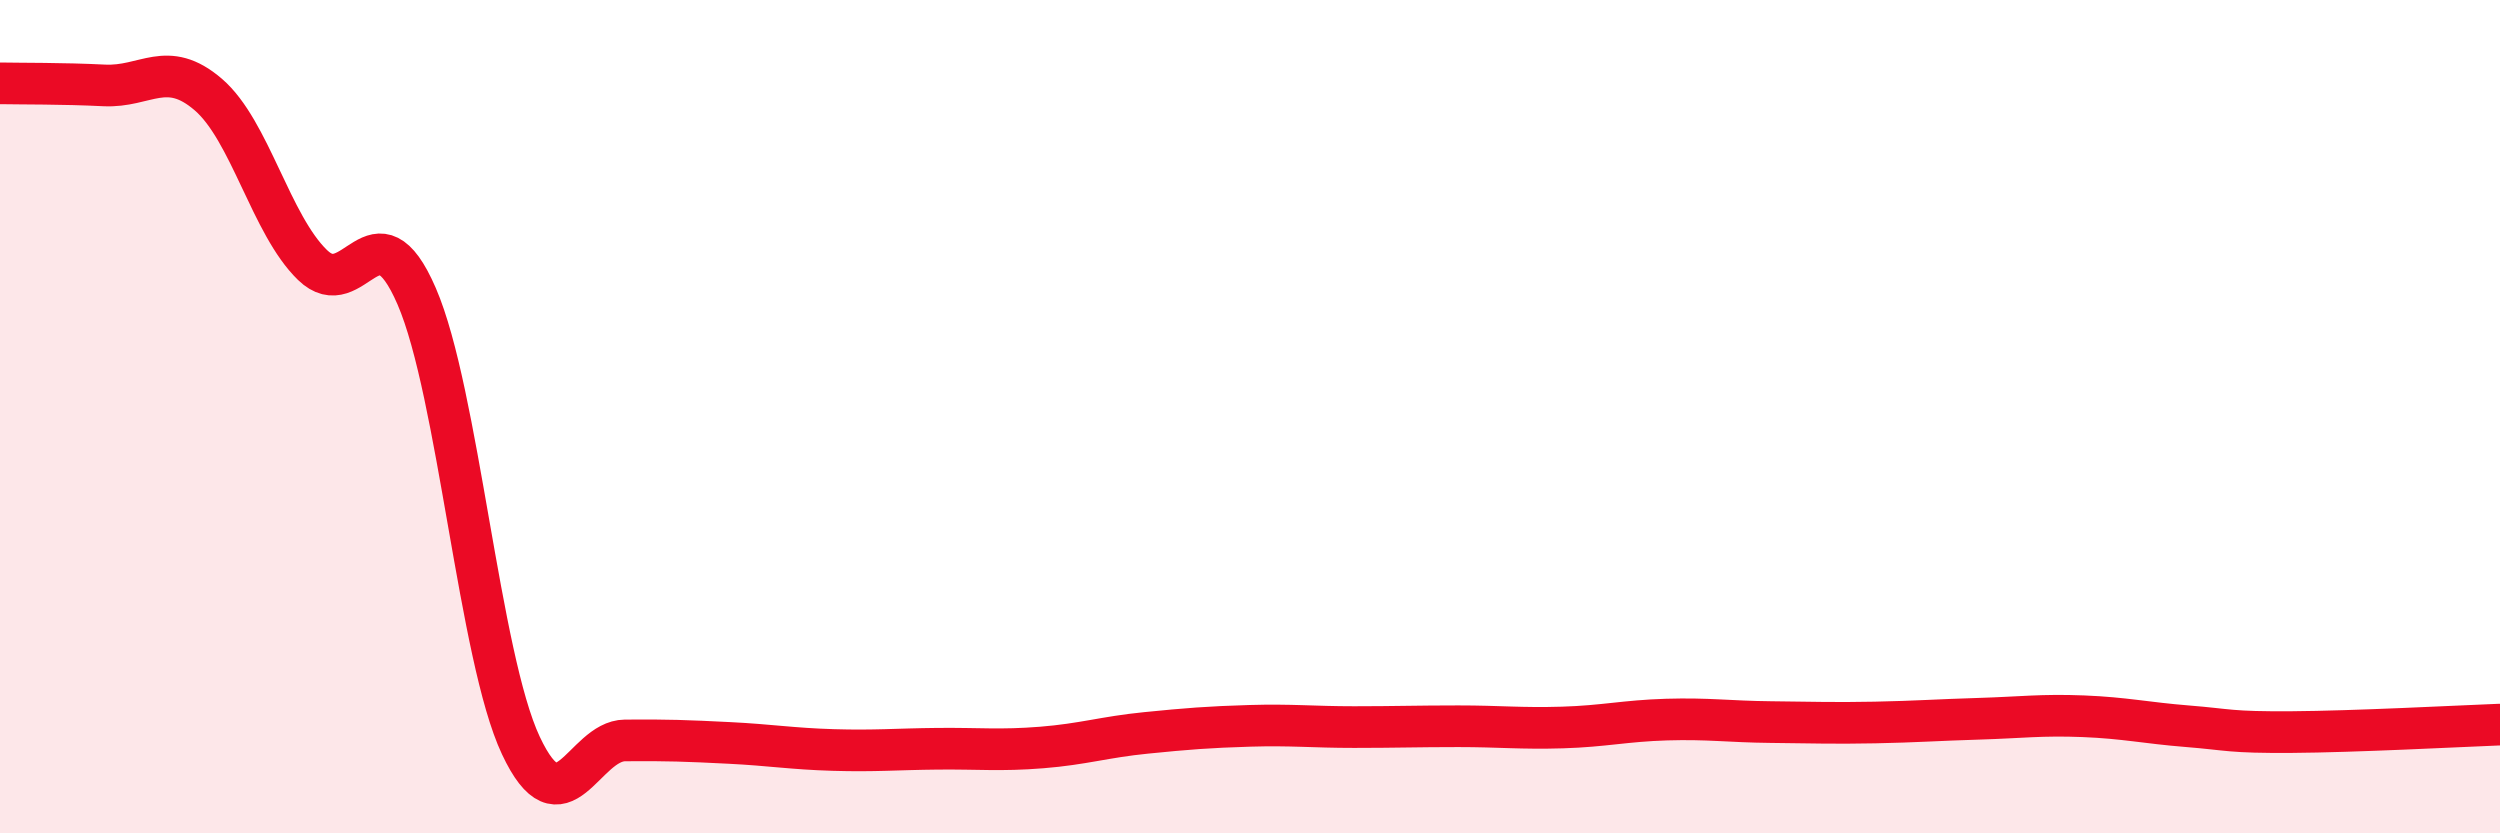
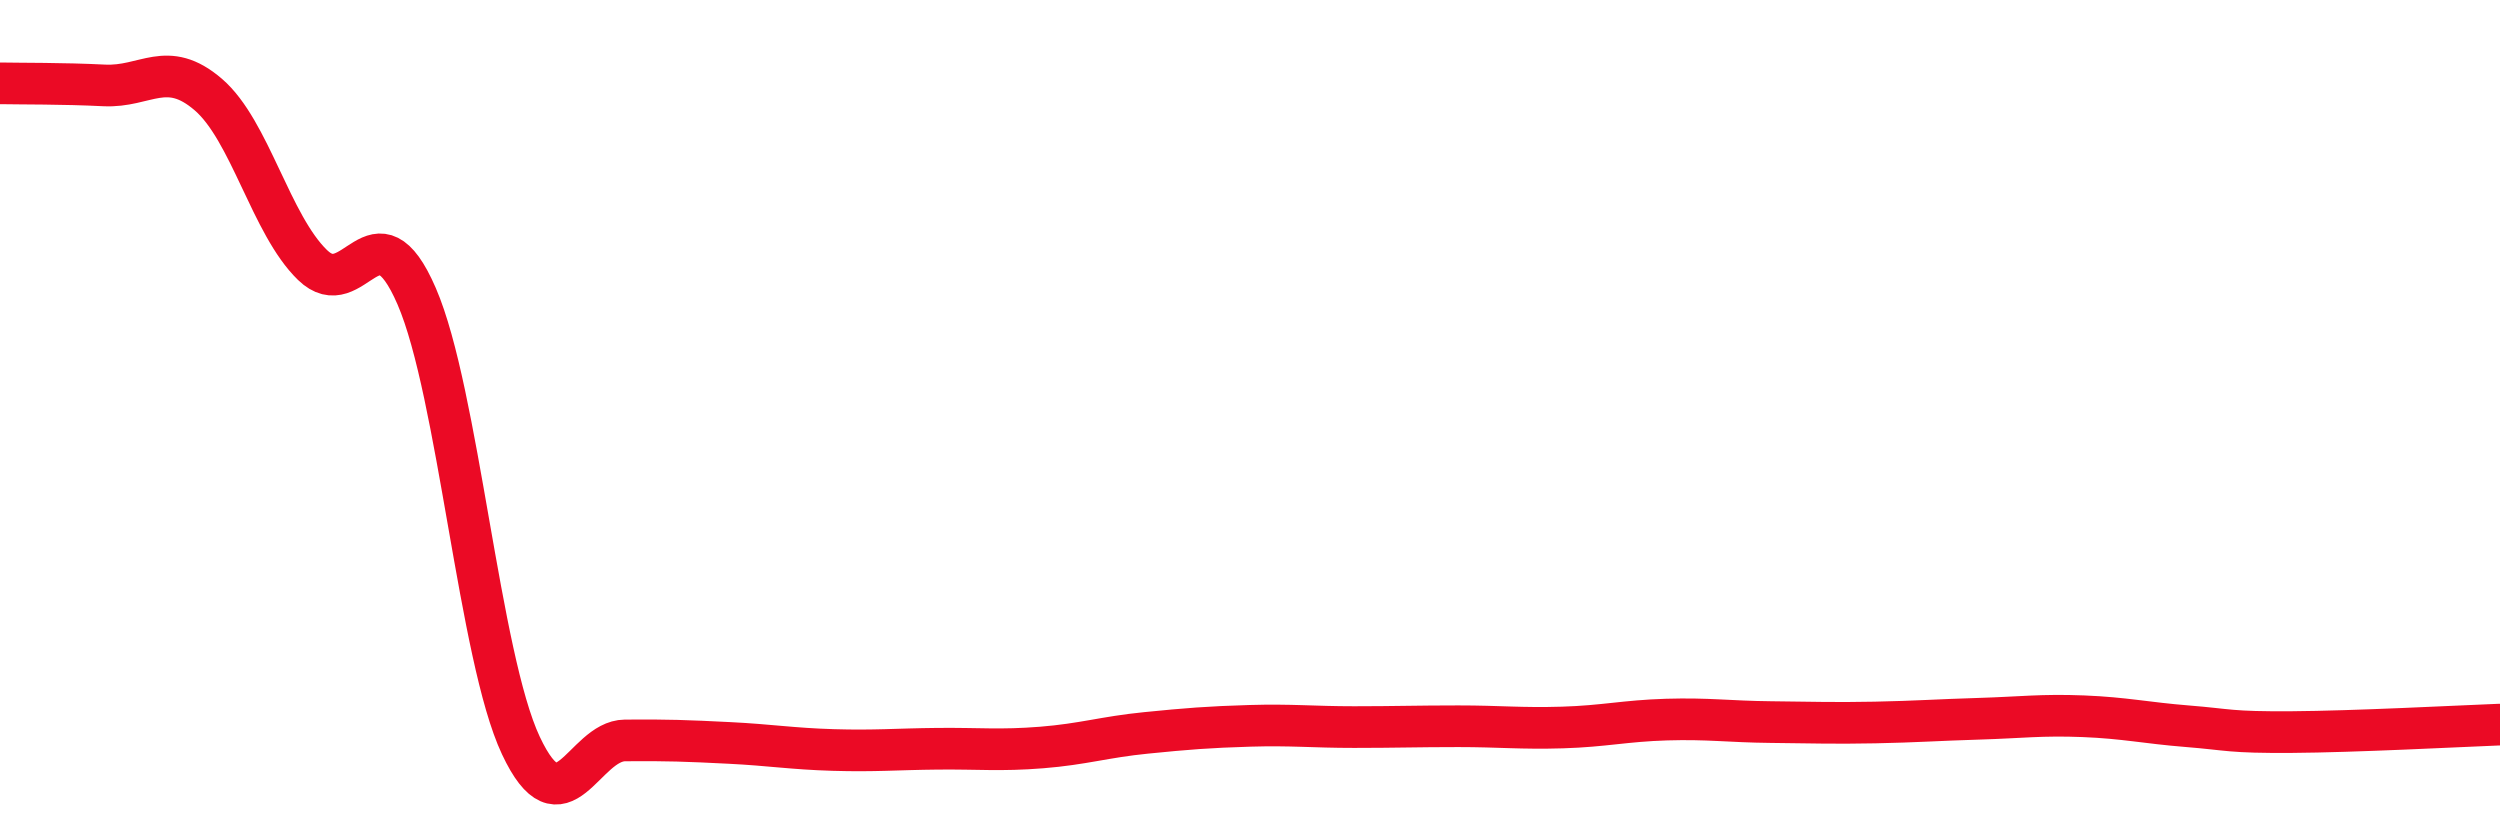
<svg xmlns="http://www.w3.org/2000/svg" width="60" height="20" viewBox="0 0 60 20">
-   <path d="M 0,2 C 0.5,2.01 1.5,2 2.5,2.05 C 3.5,2.1 4,1.41 5,2.27 C 6,3.13 6.5,5.39 7.5,6.36 C 8.5,7.33 9,4.8 10,7.11 C 11,9.42 11.5,15.76 12.5,17.89 C 13.5,20.02 14,17.78 15,17.77 C 16,17.76 16.5,17.78 17.5,17.83 C 18.5,17.88 19,17.97 20,18 C 21,18.03 21.5,17.98 22.5,17.97 C 23.5,17.96 24,18.02 25,17.94 C 26,17.86 26.5,17.69 27.5,17.59 C 28.5,17.49 29,17.45 30,17.42 C 31,17.39 31.5,17.45 32.5,17.45 C 33.5,17.45 34,17.43 35,17.43 C 36,17.43 36.5,17.49 37.5,17.46 C 38.5,17.43 39,17.3 40,17.27 C 41,17.24 41.5,17.32 42.5,17.33 C 43.5,17.34 44,17.36 45,17.34 C 46,17.32 46.5,17.28 47.5,17.25 C 48.5,17.22 49,17.15 50,17.19 C 51,17.23 51.5,17.35 52.5,17.43 C 53.5,17.51 53.5,17.58 55,17.57 C 56.5,17.56 59,17.43 60,17.39L60 20L0 20Z" fill="#EB0A25" opacity="0.1" stroke-linecap="round" stroke-linejoin="round" />
  <path d="M 0,2 C 0.5,2.01 1.5,2 2.5,2.05 C 3.5,2.1 4,1.41 5,2.27 C 6,3.13 6.5,5.39 7.5,6.36 C 8.5,7.33 9,4.8 10,7.11 C 11,9.42 11.5,15.76 12.5,17.89 C 13.5,20.02 14,17.78 15,17.77 C 16,17.76 16.5,17.78 17.5,17.83 C 18.5,17.88 19,17.97 20,18 C 21,18.03 21.5,17.98 22.5,17.97 C 23.5,17.96 24,18.02 25,17.94 C 26,17.86 26.5,17.69 27.5,17.59 C 28.5,17.49 29,17.45 30,17.42 C 31,17.39 31.5,17.45 32.5,17.45 C 33.5,17.45 34,17.43 35,17.43 C 36,17.43 36.5,17.49 37.5,17.46 C 38.5,17.43 39,17.3 40,17.27 C 41,17.24 41.5,17.32 42.5,17.33 C 43.5,17.34 44,17.36 45,17.34 C 46,17.32 46.5,17.28 47.5,17.25 C 48.5,17.22 49,17.15 50,17.19 C 51,17.23 51.5,17.35 52.5,17.43 C 53.5,17.51 53.5,17.58 55,17.57 C 56.5,17.56 59,17.43 60,17.39" stroke="#EB0A25" stroke-width="1" fill="none" stroke-linecap="round" stroke-linejoin="round" />
</svg>